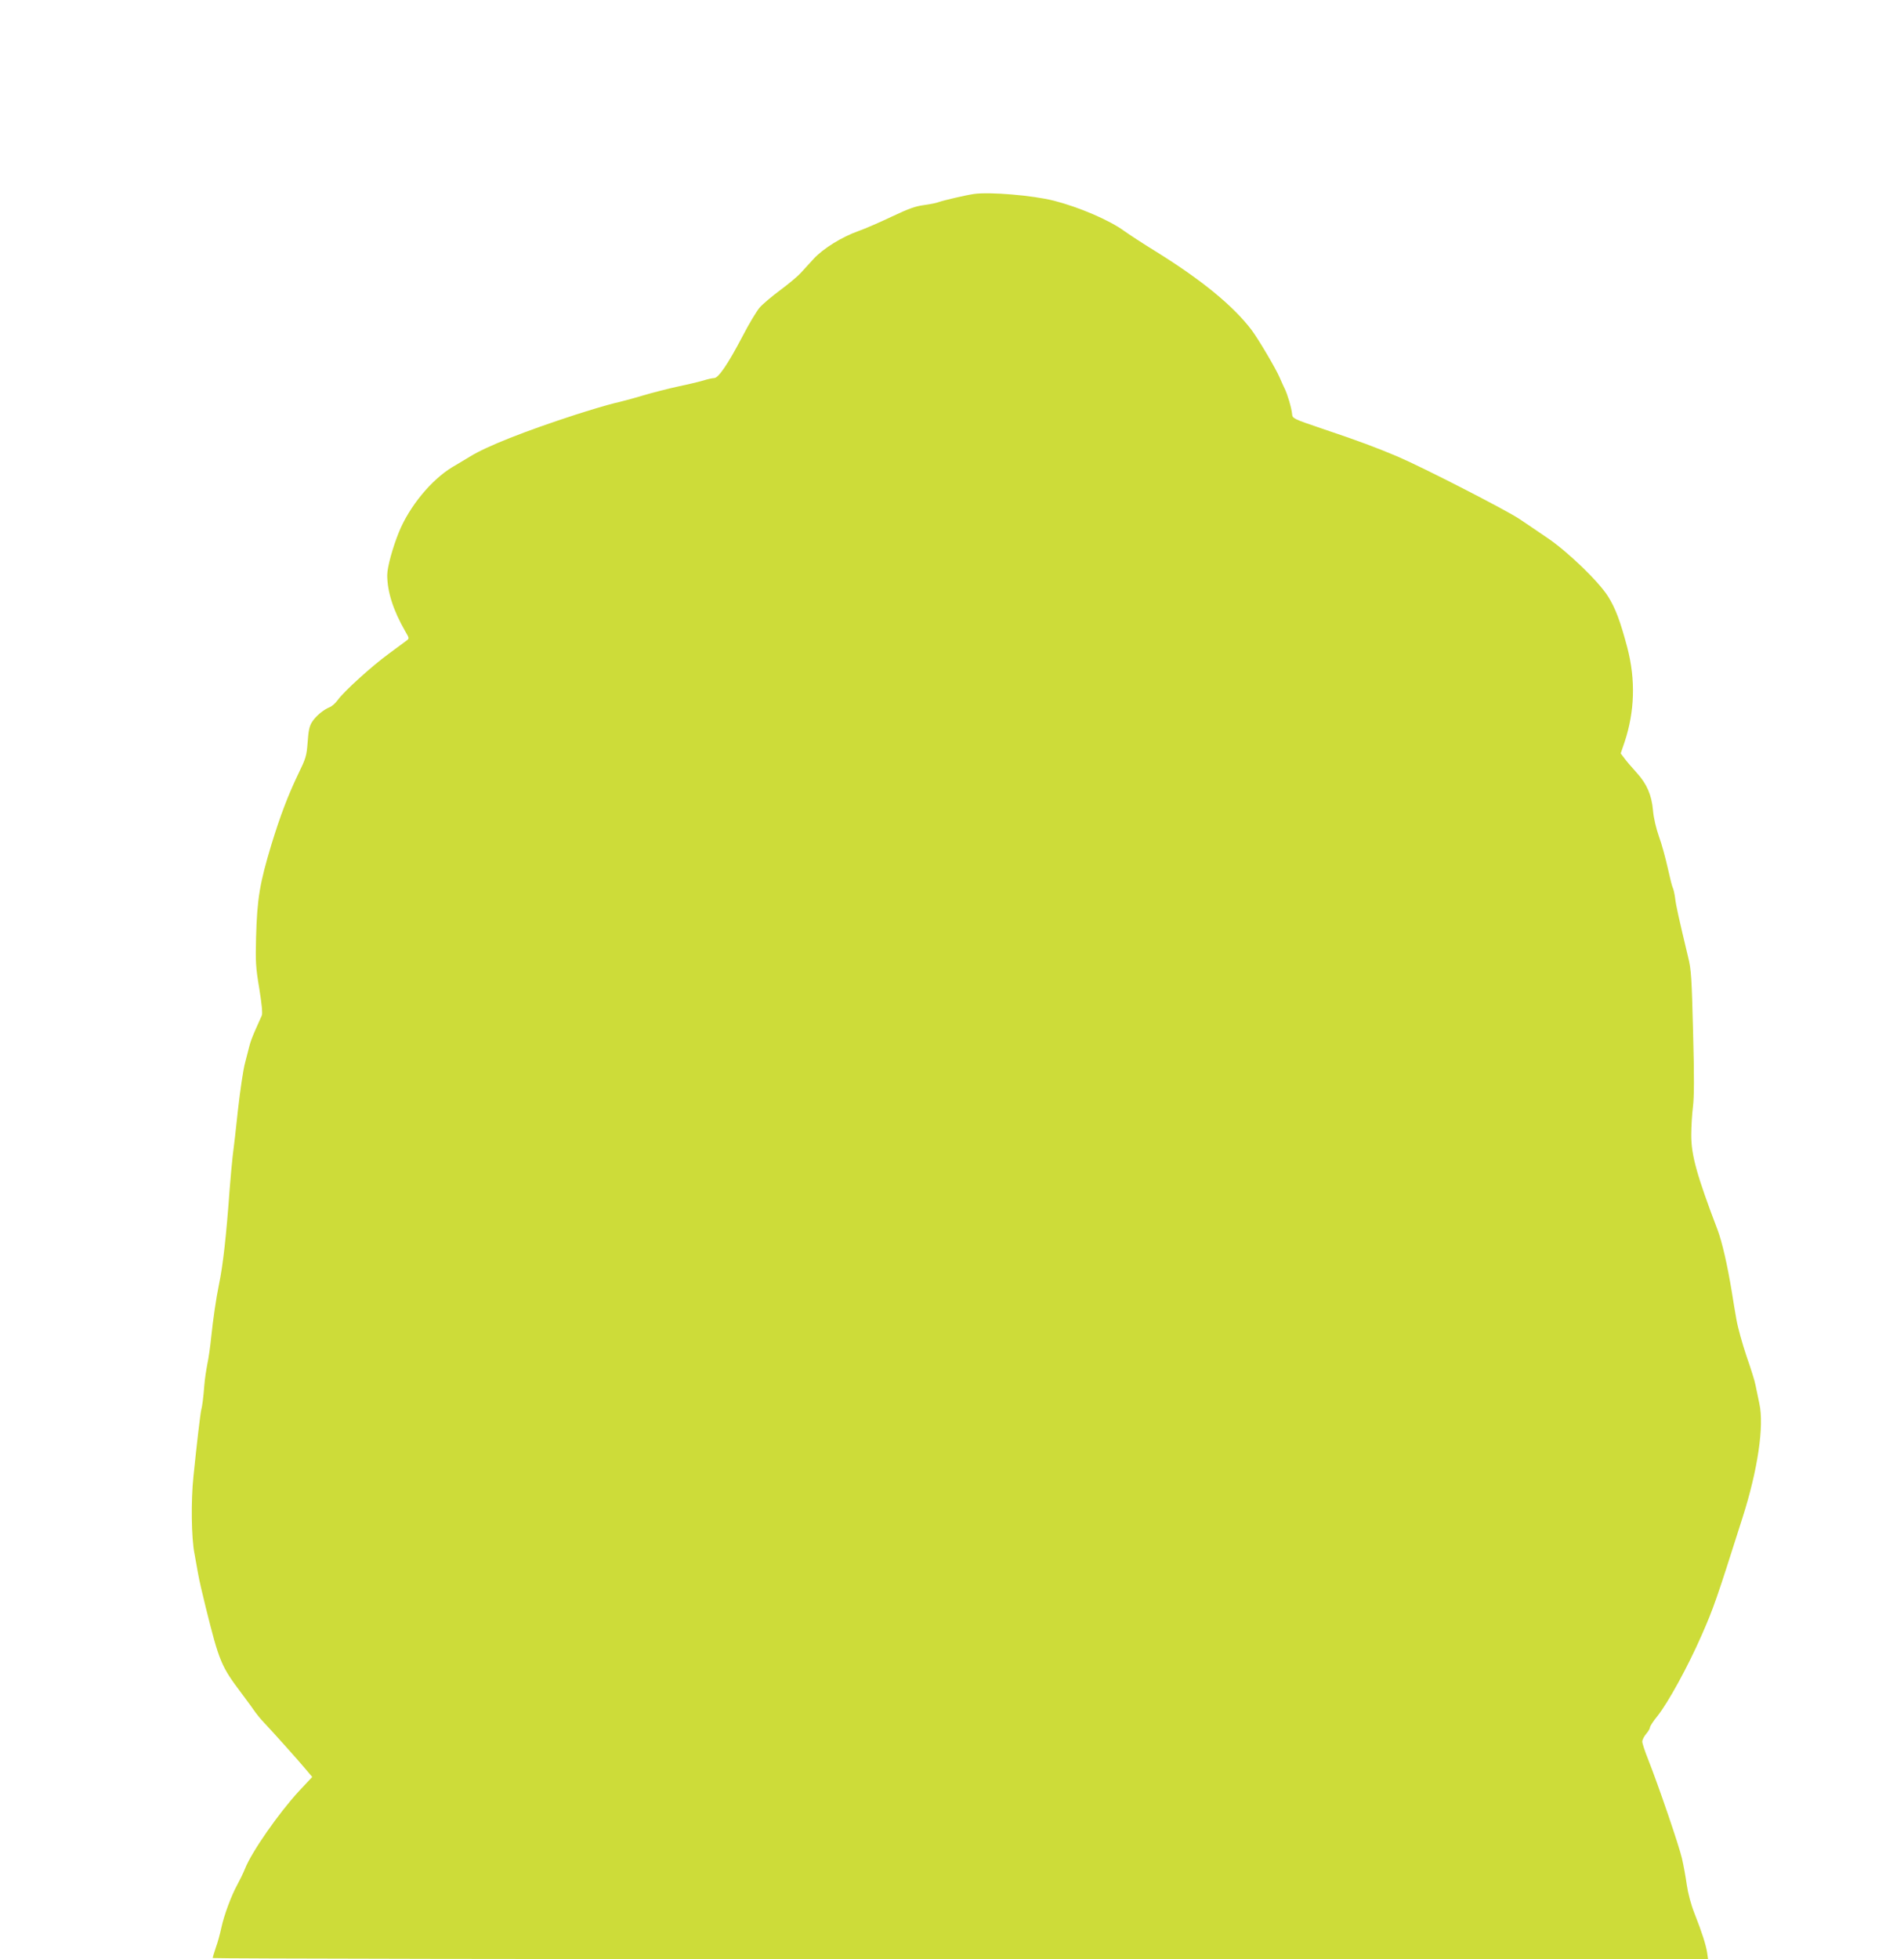
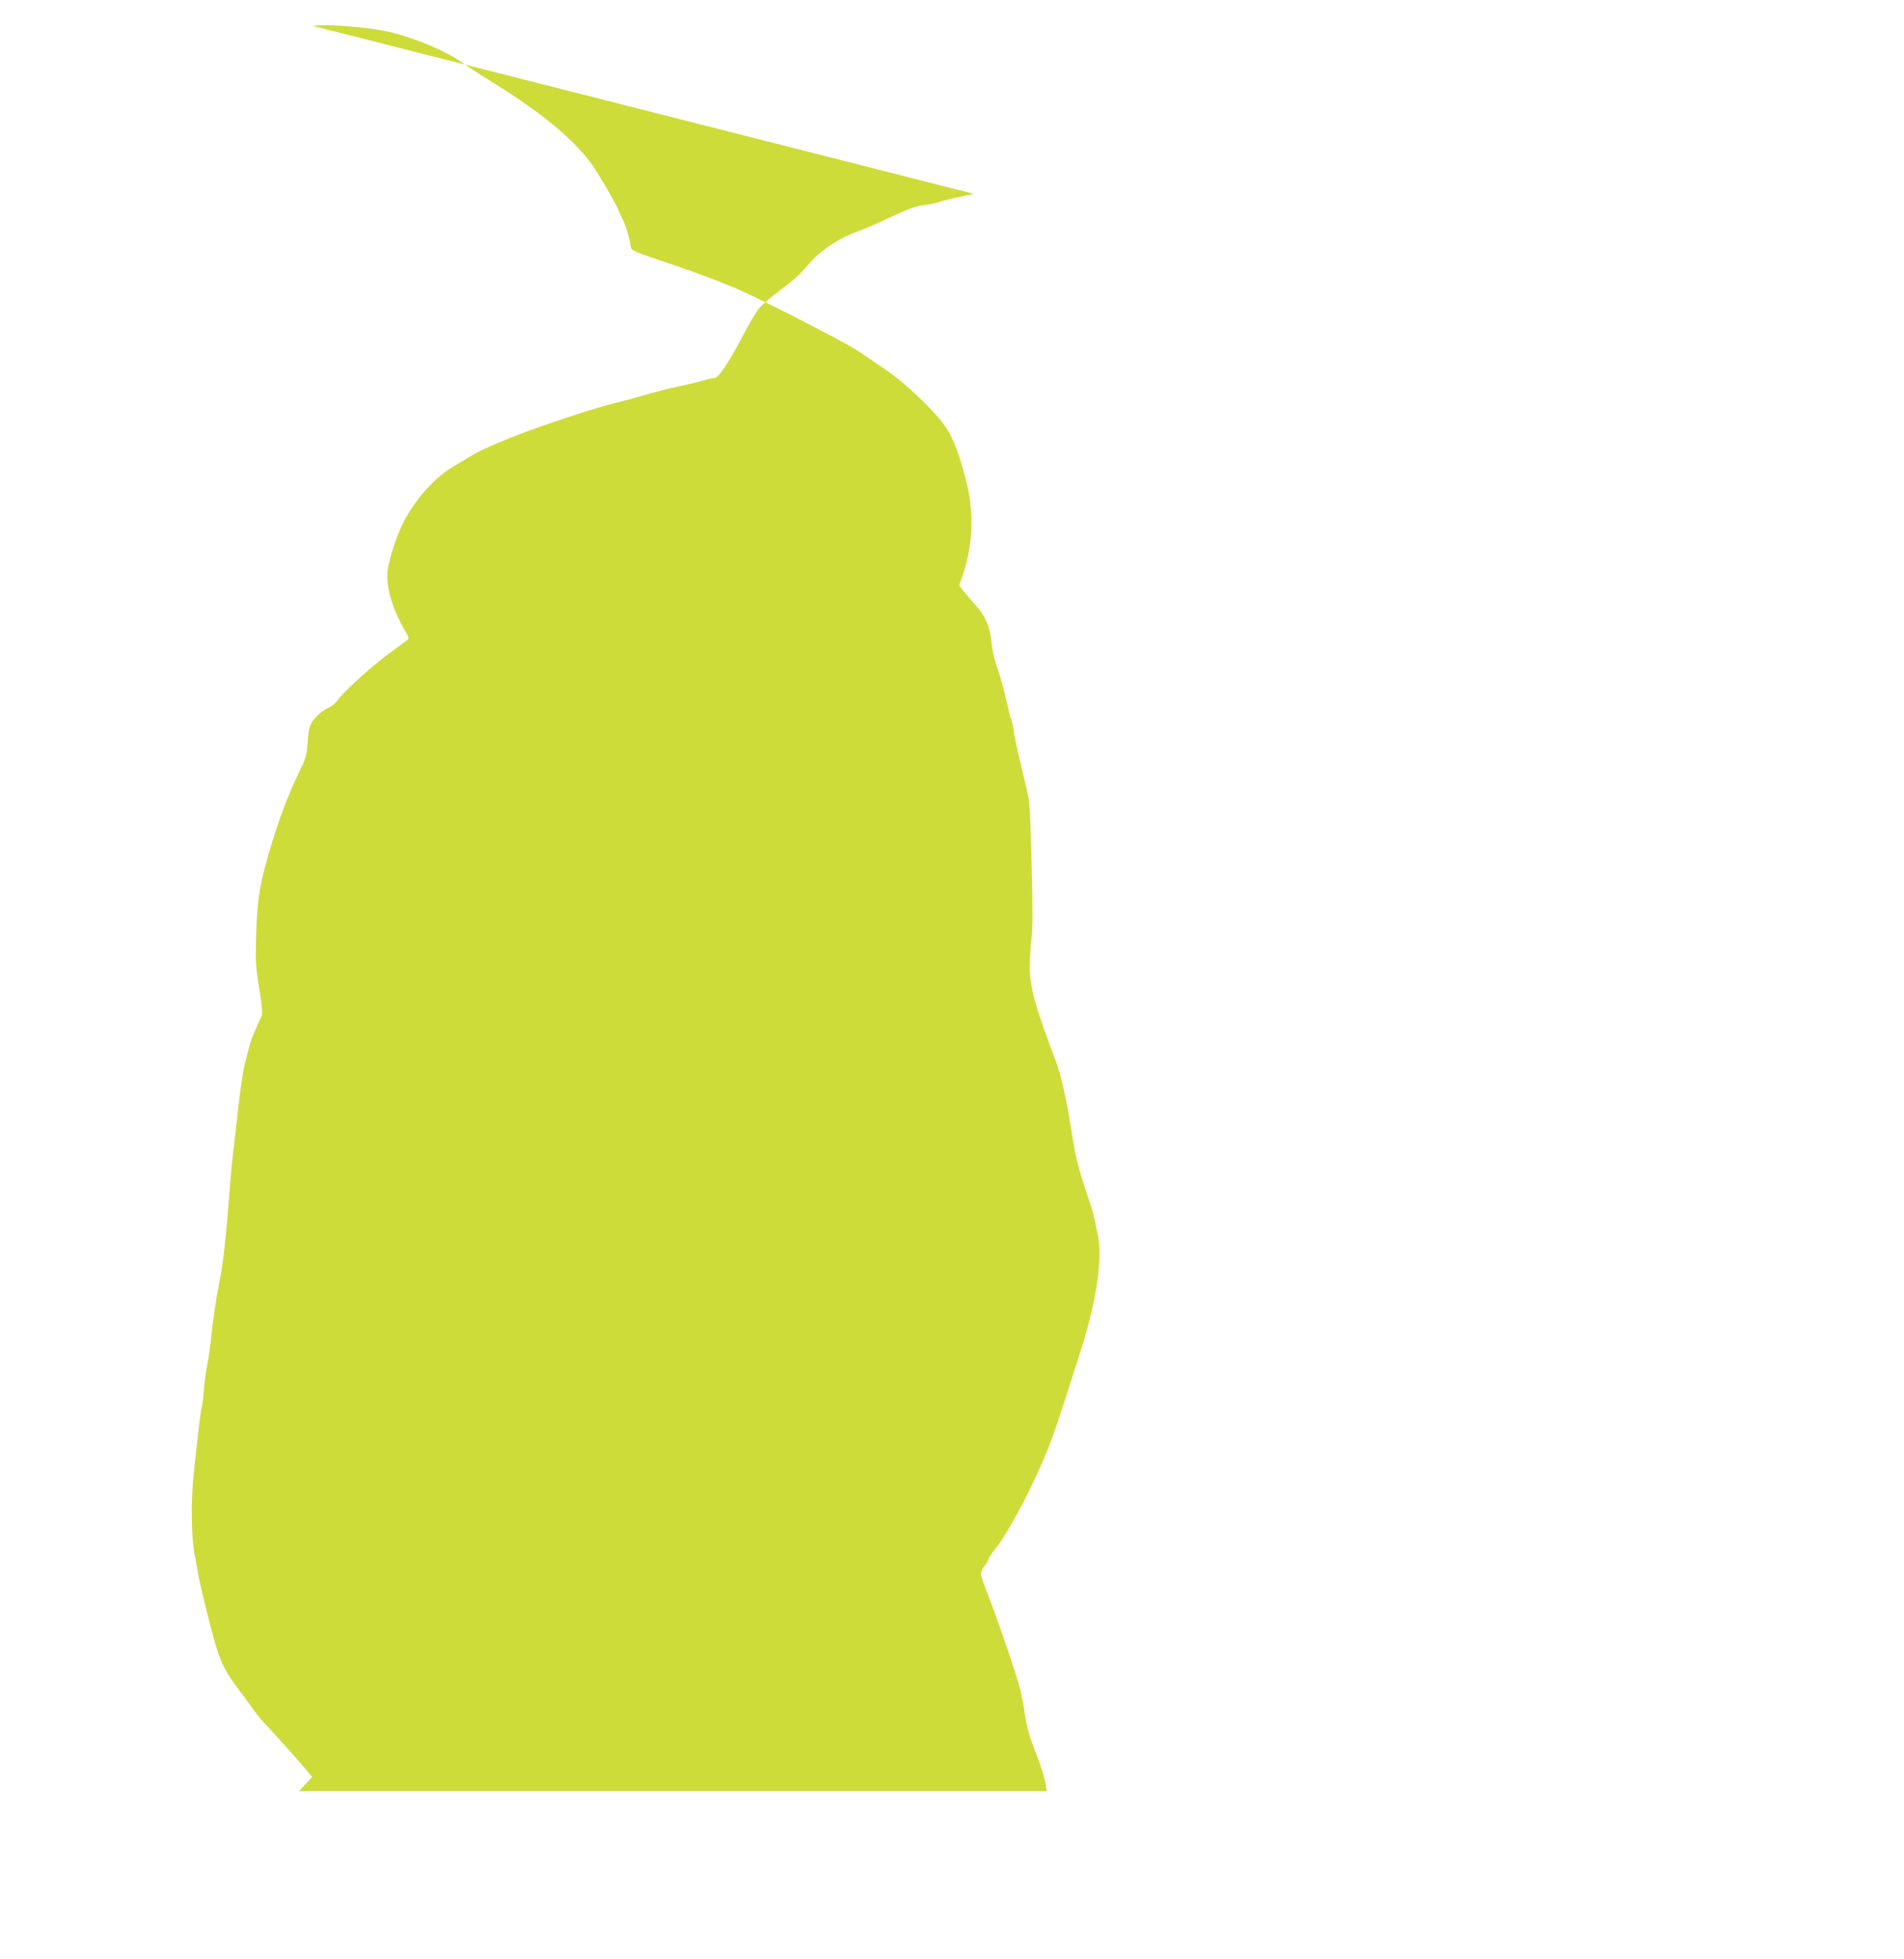
<svg xmlns="http://www.w3.org/2000/svg" version="1.0" width="1244pt" height="1280pt" viewBox="0 0 1244 1280" preserveAspectRatio="xMidYMid meet">
  <g transform="translate(0,1280) scale(0.1,-0.1)" fill="#cddc39" stroke="none">
-     <path d="M6365 11533 c-51 -7 -201 -42 -231 -53 -15 -6 -60 -15 -98 -20 -55 -7 -101 -24 -209 -75 -76 -36 -174 -79 -217 -94 -108 -38 -231 -114 -293 -181 -27 -30 -66 -72 -86 -94 -19 -21 -80 -72 -134 -112 -55 -41 -116 -92 -135 -115 -19 -23 -69 -105 -109 -183 -97 -185 -159 -276 -187 -276 -11 0 -43 -7 -71 -16 -27 -8 -102 -26 -165 -39 -63 -14 -167 -40 -230 -59 -63 -19 -149 -42 -190 -51 -41 -10 -156 -44 -255 -76 -326 -106 -574 -204 -683 -271 -37 -22 -89 -54 -117 -70 -136 -82 -280 -256 -348 -423 -42 -103 -77 -231 -77 -282 0 -108 39 -230 117 -366 28 -48 28 -48 8 -63 -11 -8 -63 -46 -115 -85 -111 -81 -294 -247 -333 -302 -15 -21 -39 -42 -53 -47 -40 -16 -92 -59 -116 -98 -17 -27 -23 -58 -28 -132 -7 -90 -11 -103 -63 -210 -66 -138 -115 -267 -173 -455 -77 -255 -94 -354 -101 -610 -4 -161 -2 -196 21 -333 16 -99 22 -160 17 -175 -5 -12 -23 -52 -40 -90 -17 -37 -35 -84 -40 -105 -5 -20 -19 -73 -30 -116 -12 -44 -32 -181 -46 -305 -13 -124 -29 -262 -35 -306 -5 -44 -14 -143 -20 -220 -21 -293 -43 -493 -70 -620 -18 -87 -38 -226 -50 -340 -6 -60 -17 -139 -25 -175 -7 -36 -17 -99 -20 -140 -7 -88 -14 -139 -20 -160 -5 -17 -29 -218 -51 -435 -17 -159 -14 -404 7 -507 5 -29 16 -87 23 -128 7 -41 30 -140 50 -220 89 -358 101 -386 236 -565 41 -55 82 -111 91 -125 10 -14 34 -43 55 -65 64 -68 227 -250 271 -303 l43 -51 -87 -93 c-132 -143 -309 -397 -352 -506 -11 -28 -34 -75 -50 -104 -40 -73 -87 -199 -105 -283 -8 -38 -24 -97 -36 -129 -11 -33 -20 -63 -20 -68 0 -4 2198 -8 4885 -8 l4885 0 -6 42 c-8 52 -33 131 -83 258 -23 58 -42 130 -50 185 -7 50 -21 128 -32 175 -20 85 -148 460 -220 644 -22 54 -39 107 -39 118 0 11 11 33 25 50 14 16 25 35 25 42 0 8 22 42 50 76 69 87 197 320 287 525 79 180 97 231 268 770 100 313 142 599 110 745 -9 41 -20 95 -25 120 -4 25 -31 110 -59 190 -27 80 -57 188 -66 240 -9 52 -23 133 -30 180 -29 177 -64 328 -93 405 -136 357 -172 488 -172 618 0 55 5 138 11 186 8 63 9 194 1 486 -9 354 -12 410 -32 490 -62 260 -79 335 -85 385 -4 30 -11 62 -16 71 -5 9 -19 68 -33 130 -14 63 -39 155 -57 204 -19 54 -35 122 -39 171 -9 101 -40 172 -106 245 -27 30 -62 70 -77 90 l-28 37 25 73 c67 201 73 409 18 619 -46 173 -77 256 -126 334 -61 97 -262 291 -395 381 -56 39 -139 94 -183 124 -88 59 -630 337 -796 408 -137 58 -254 102 -492 182 -192 65 -195 67 -198 96 -3 38 -31 132 -48 165 -7 14 -22 47 -33 73 -24 57 -141 255 -185 313 -120 157 -325 325 -621 509 -88 54 -182 116 -210 136 -95 70 -295 156 -460 198 -140 35 -416 58 -520 44z" />
+     <path d="M6365 11533 c-51 -7 -201 -42 -231 -53 -15 -6 -60 -15 -98 -20 -55 -7 -101 -24 -209 -75 -76 -36 -174 -79 -217 -94 -108 -38 -231 -114 -293 -181 -27 -30 -66 -72 -86 -94 -19 -21 -80 -72 -134 -112 -55 -41 -116 -92 -135 -115 -19 -23 -69 -105 -109 -183 -97 -185 -159 -276 -187 -276 -11 0 -43 -7 -71 -16 -27 -8 -102 -26 -165 -39 -63 -14 -167 -40 -230 -59 -63 -19 -149 -42 -190 -51 -41 -10 -156 -44 -255 -76 -326 -106 -574 -204 -683 -271 -37 -22 -89 -54 -117 -70 -136 -82 -280 -256 -348 -423 -42 -103 -77 -231 -77 -282 0 -108 39 -230 117 -366 28 -48 28 -48 8 -63 -11 -8 -63 -46 -115 -85 -111 -81 -294 -247 -333 -302 -15 -21 -39 -42 -53 -47 -40 -16 -92 -59 -116 -98 -17 -27 -23 -58 -28 -132 -7 -90 -11 -103 -63 -210 -66 -138 -115 -267 -173 -455 -77 -255 -94 -354 -101 -610 -4 -161 -2 -196 21 -333 16 -99 22 -160 17 -175 -5 -12 -23 -52 -40 -90 -17 -37 -35 -84 -40 -105 -5 -20 -19 -73 -30 -116 -12 -44 -32 -181 -46 -305 -13 -124 -29 -262 -35 -306 -5 -44 -14 -143 -20 -220 -21 -293 -43 -493 -70 -620 -18 -87 -38 -226 -50 -340 -6 -60 -17 -139 -25 -175 -7 -36 -17 -99 -20 -140 -7 -88 -14 -139 -20 -160 -5 -17 -29 -218 -51 -435 -17 -159 -14 -404 7 -507 5 -29 16 -87 23 -128 7 -41 30 -140 50 -220 89 -358 101 -386 236 -565 41 -55 82 -111 91 -125 10 -14 34 -43 55 -65 64 -68 227 -250 271 -303 l43 -51 -87 -93 l4885 0 -6 42 c-8 52 -33 131 -83 258 -23 58 -42 130 -50 185 -7 50 -21 128 -32 175 -20 85 -148 460 -220 644 -22 54 -39 107 -39 118 0 11 11 33 25 50 14 16 25 35 25 42 0 8 22 42 50 76 69 87 197 320 287 525 79 180 97 231 268 770 100 313 142 599 110 745 -9 41 -20 95 -25 120 -4 25 -31 110 -59 190 -27 80 -57 188 -66 240 -9 52 -23 133 -30 180 -29 177 -64 328 -93 405 -136 357 -172 488 -172 618 0 55 5 138 11 186 8 63 9 194 1 486 -9 354 -12 410 -32 490 -62 260 -79 335 -85 385 -4 30 -11 62 -16 71 -5 9 -19 68 -33 130 -14 63 -39 155 -57 204 -19 54 -35 122 -39 171 -9 101 -40 172 -106 245 -27 30 -62 70 -77 90 l-28 37 25 73 c67 201 73 409 18 619 -46 173 -77 256 -126 334 -61 97 -262 291 -395 381 -56 39 -139 94 -183 124 -88 59 -630 337 -796 408 -137 58 -254 102 -492 182 -192 65 -195 67 -198 96 -3 38 -31 132 -48 165 -7 14 -22 47 -33 73 -24 57 -141 255 -185 313 -120 157 -325 325 -621 509 -88 54 -182 116 -210 136 -95 70 -295 156 -460 198 -140 35 -416 58 -520 44z" />
  </g>
</svg>